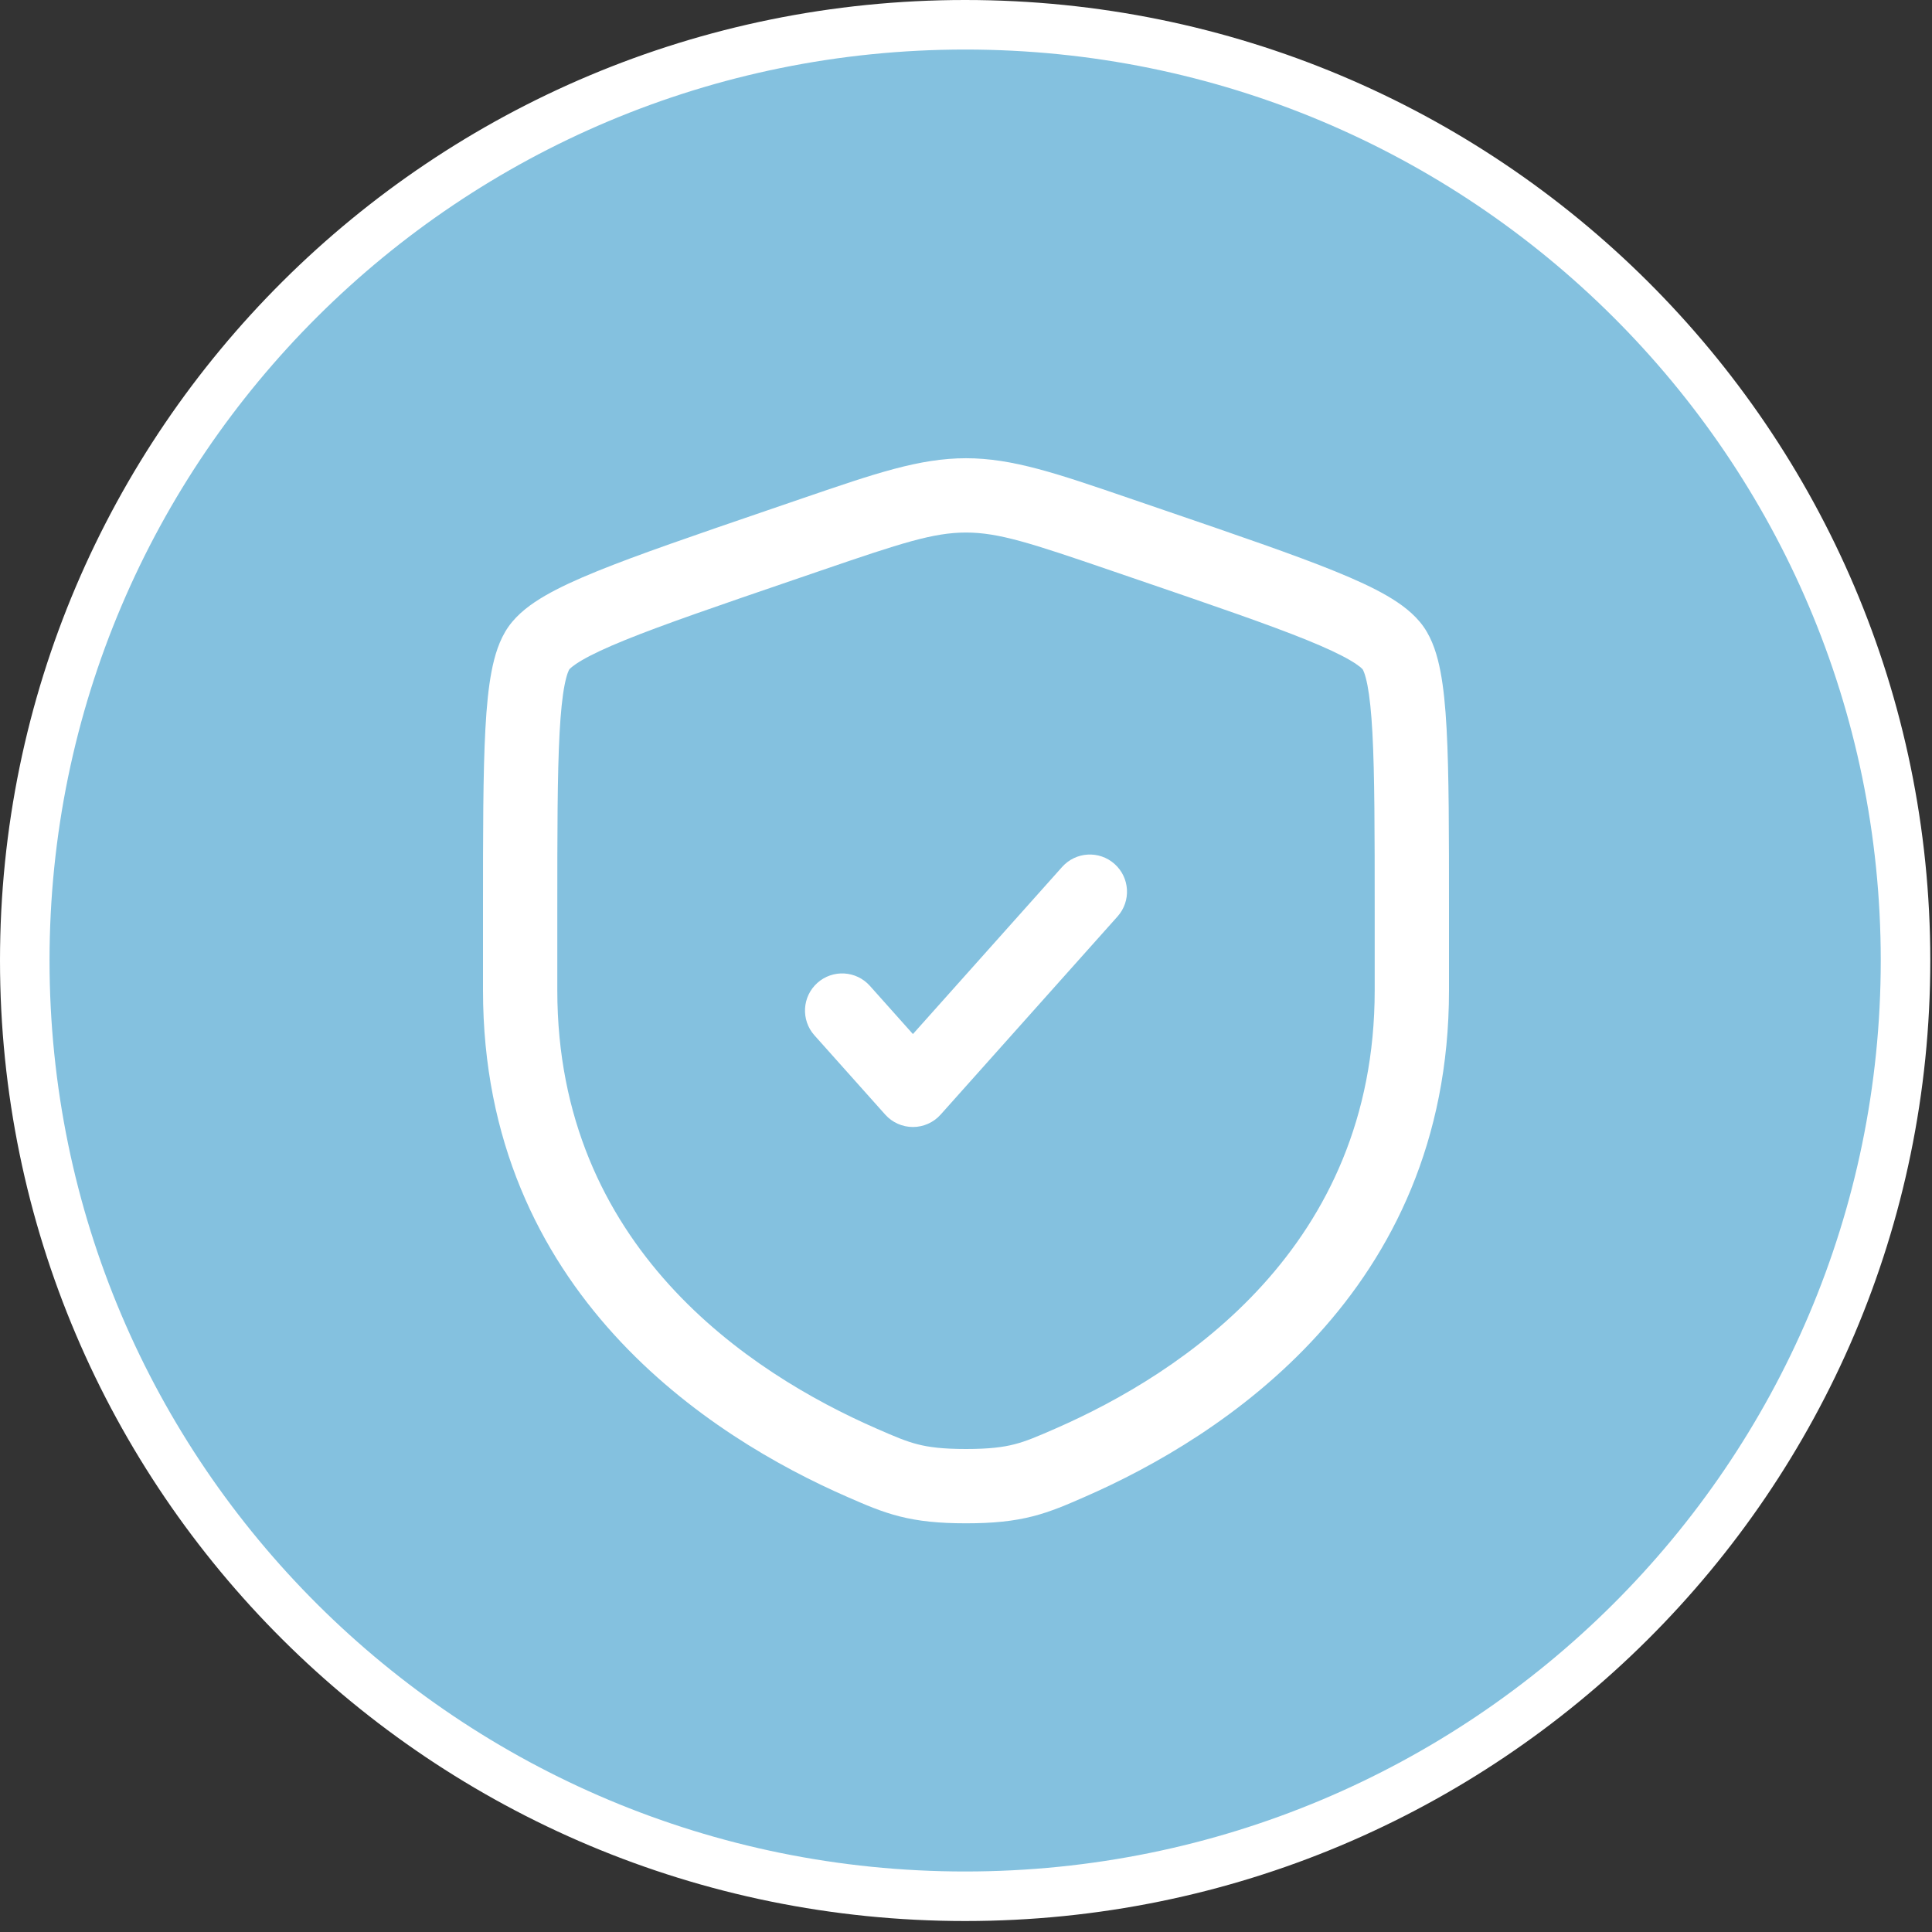
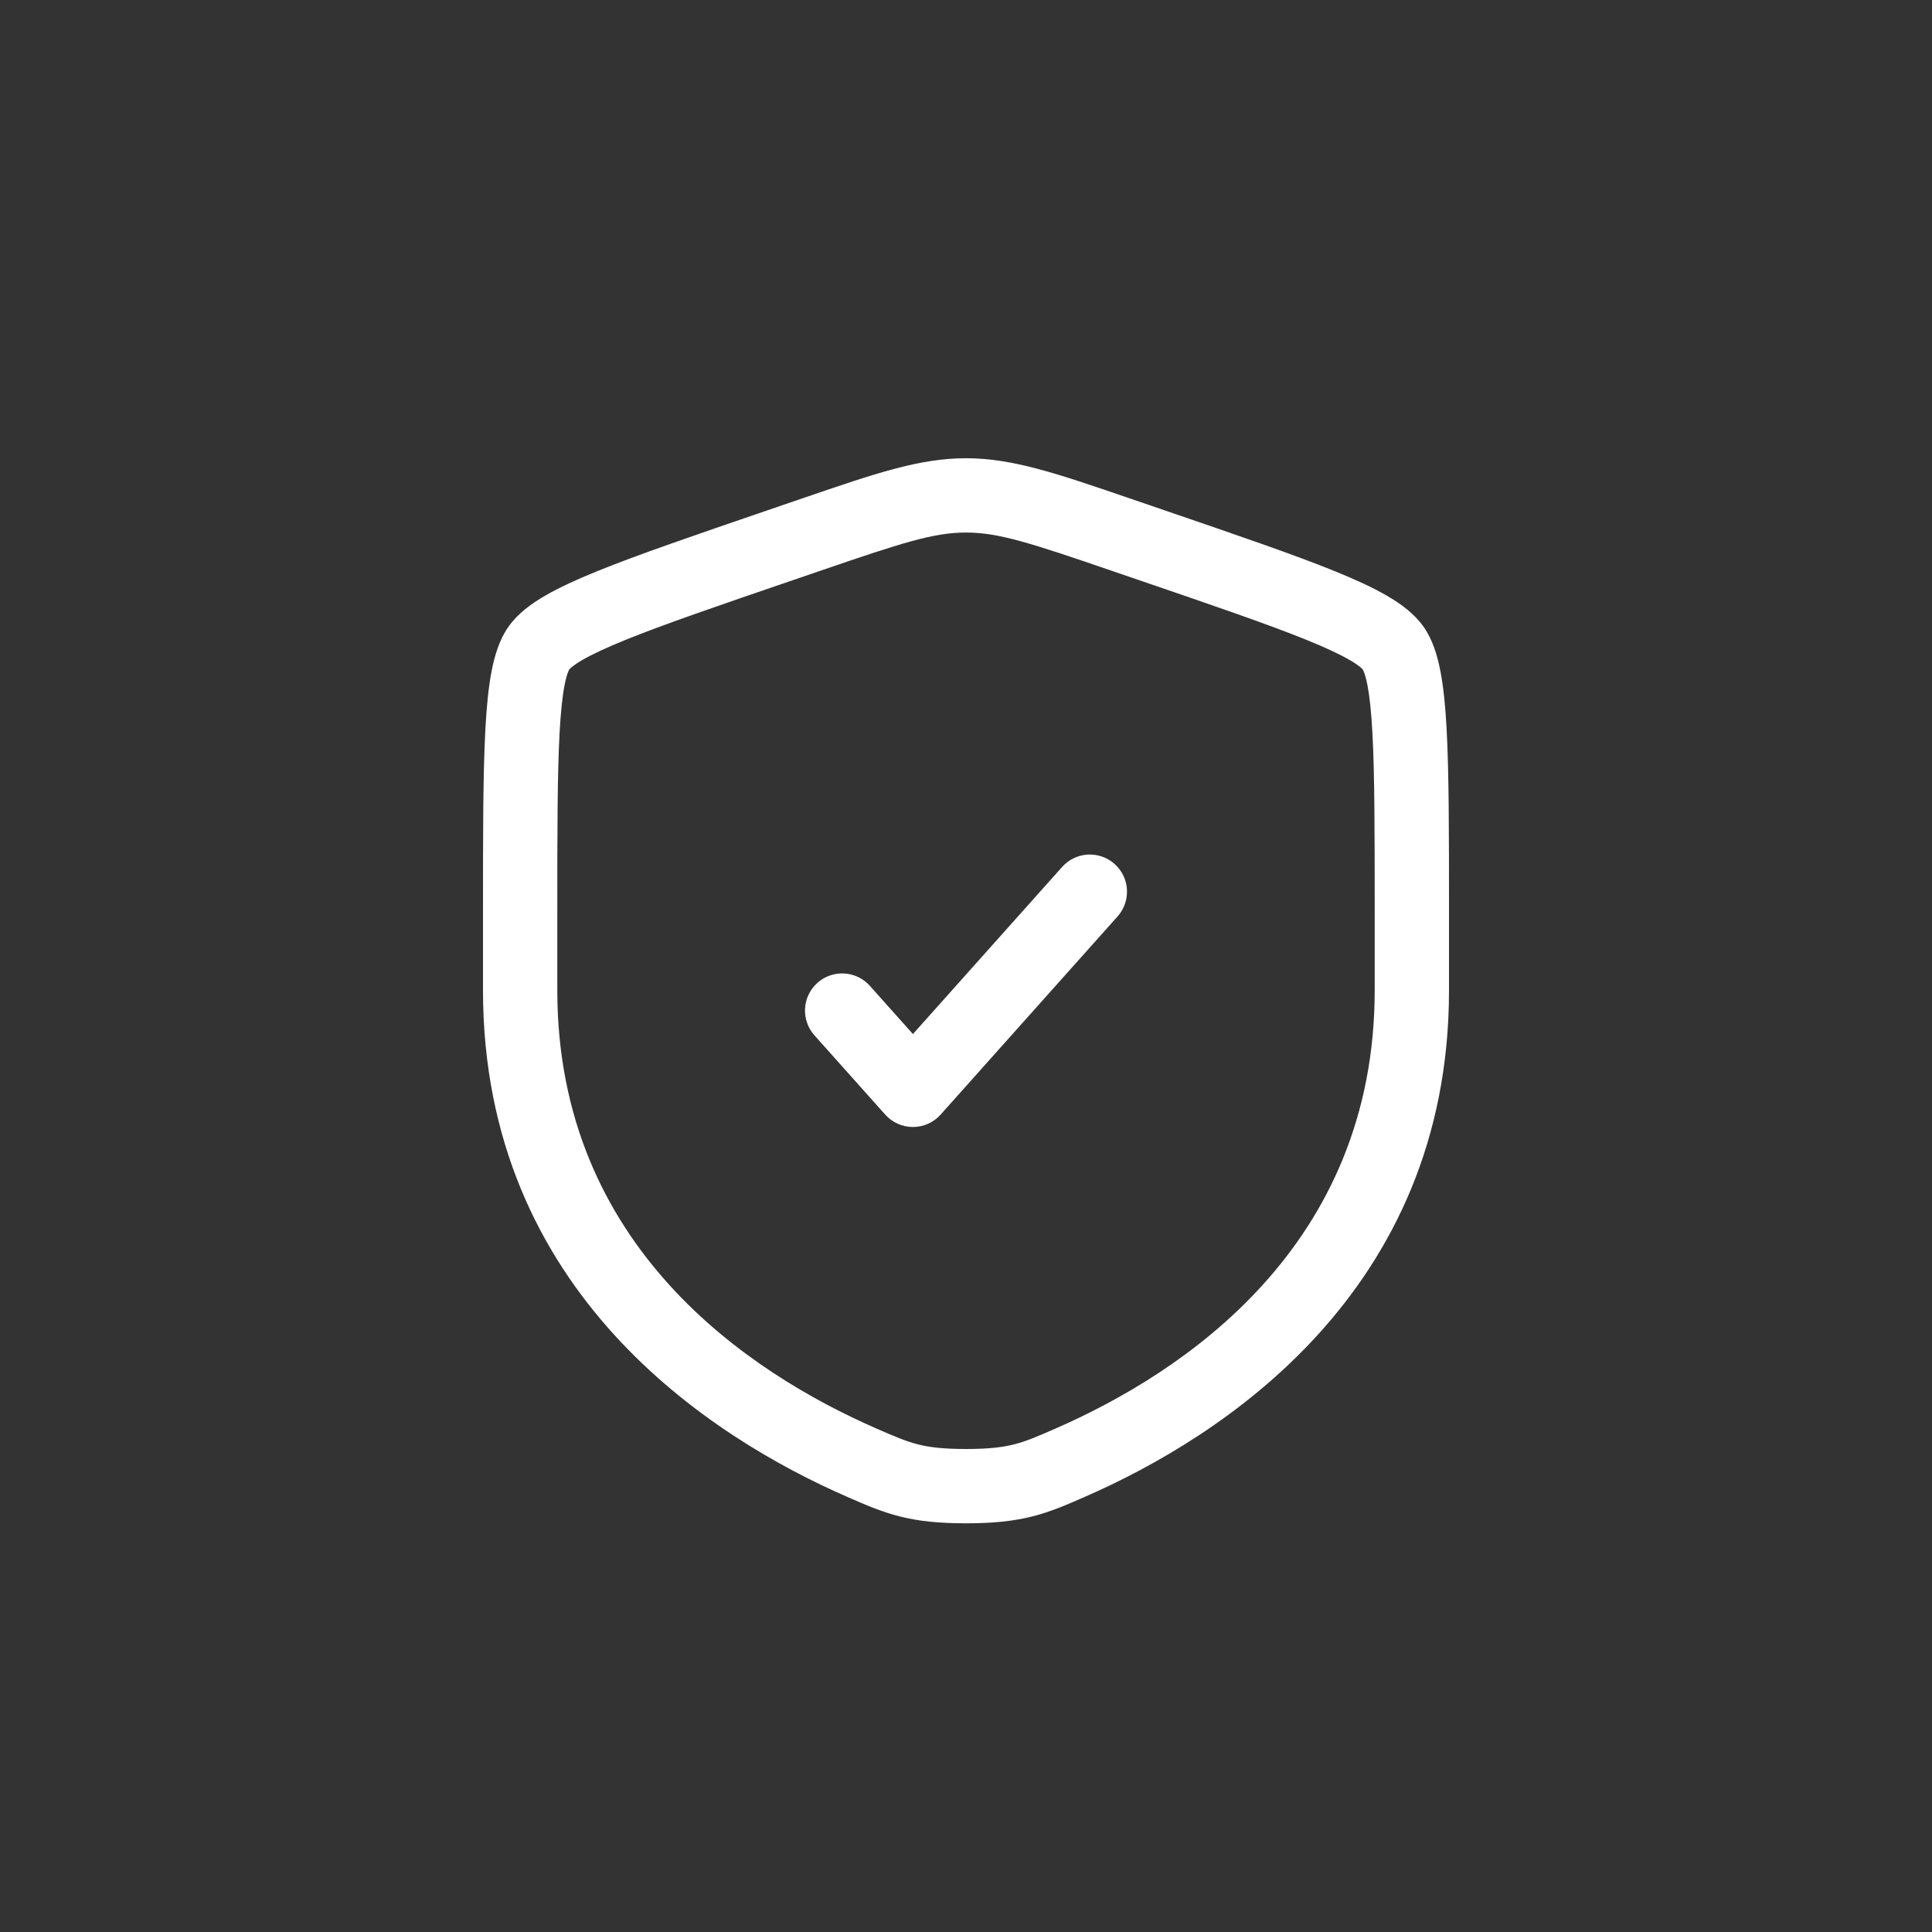
<svg xmlns="http://www.w3.org/2000/svg" width="78" height="78" viewBox="0 0 78 78" fill="none">
  <rect x="0" y="0" width="78" height="78" fill="#333333" stroke="none" />
-   <path d="M38.966 1C59.938 1 76.931 17.919 76.931 38.778C76.93 59.638 59.938 76.556 38.966 76.557C17.994 76.557 1 59.638 1 38.778C1 17.919 17.994 1 38.966 1Z" fill="#84C1DF" stroke="white" stroke-width="2" />
  <path d="M45.119 36.999C45.671 36.381 45.617 35.433 44.999 34.881C44.381 34.329 43.433 34.383 42.881 35.001L36.857 41.748L35.119 39.801C34.567 39.183 33.619 39.129 33.001 39.681C32.383 40.233 32.329 41.181 32.881 41.799L35.738 44.999C36.023 45.318 36.43 45.5 36.857 45.5C37.284 45.5 37.691 45.318 37.976 44.999L45.119 36.999Z" fill="white" />
  <path fill-rule="evenodd" clip-rule="evenodd" d="M39 18.5C37.125 18.5 35.335 19.113 32.447 20.102L30.992 20.6C28.029 21.614 25.743 22.397 24.106 23.062C23.282 23.397 22.573 23.721 22.002 24.053C21.453 24.372 20.902 24.77 20.527 25.303C20.157 25.83 19.966 26.479 19.846 27.102C19.721 27.751 19.645 28.529 19.597 29.423C19.5 31.197 19.5 33.627 19.5 36.779V39.983C19.5 52.185 28.716 58.035 34.197 60.429L34.251 60.453C34.931 60.75 35.569 61.029 36.303 61.217C37.078 61.415 37.901 61.5 39 61.5C40.099 61.5 40.922 61.415 41.697 61.217C42.431 61.029 43.069 60.75 43.749 60.453L43.803 60.429C49.284 58.035 58.5 52.185 58.5 39.983V36.78C58.5 33.627 58.5 31.197 58.403 29.423C58.355 28.529 58.279 27.751 58.154 27.102C58.034 26.479 57.843 25.83 57.473 25.303C57.098 24.77 56.547 24.372 55.998 24.053C55.427 23.721 54.718 23.397 53.894 23.062C52.257 22.397 49.971 21.614 47.008 20.6L45.553 20.102C42.665 19.113 40.875 18.5 39 18.5ZM33.161 23.029C36.39 21.923 37.684 21.5 39 21.5C40.316 21.5 41.61 21.923 44.839 23.029L45.984 23.421C49.01 24.456 51.216 25.212 52.765 25.841C53.538 26.155 54.098 26.419 54.491 26.647C54.686 26.76 54.819 26.853 54.909 26.925C54.984 26.987 55.013 27.022 55.017 27.027C55.021 27.033 55.046 27.075 55.081 27.173C55.121 27.285 55.165 27.446 55.209 27.67C55.296 28.123 55.362 28.746 55.408 29.586C55.499 31.268 55.5 33.617 55.5 36.833V39.983C55.5 50.333 47.76 55.427 42.602 57.68C41.859 58.005 41.43 58.188 40.953 58.31C40.497 58.427 39.94 58.5 39 58.5C38.06 58.5 37.503 58.427 37.047 58.31C36.57 58.188 36.141 58.005 35.398 57.68C30.24 55.427 22.5 50.333 22.5 39.983V36.833C22.5 33.617 22.501 31.268 22.592 29.586C22.638 28.746 22.704 28.123 22.791 27.67C22.835 27.446 22.879 27.285 22.919 27.173C22.954 27.075 22.979 27.033 22.983 27.027C22.987 27.022 23.016 26.987 23.091 26.925C23.181 26.853 23.314 26.76 23.509 26.647C23.902 26.419 24.462 26.155 25.235 25.841C26.784 25.212 28.99 24.456 32.016 23.421L33.161 23.029Z" fill="white" />
</svg>